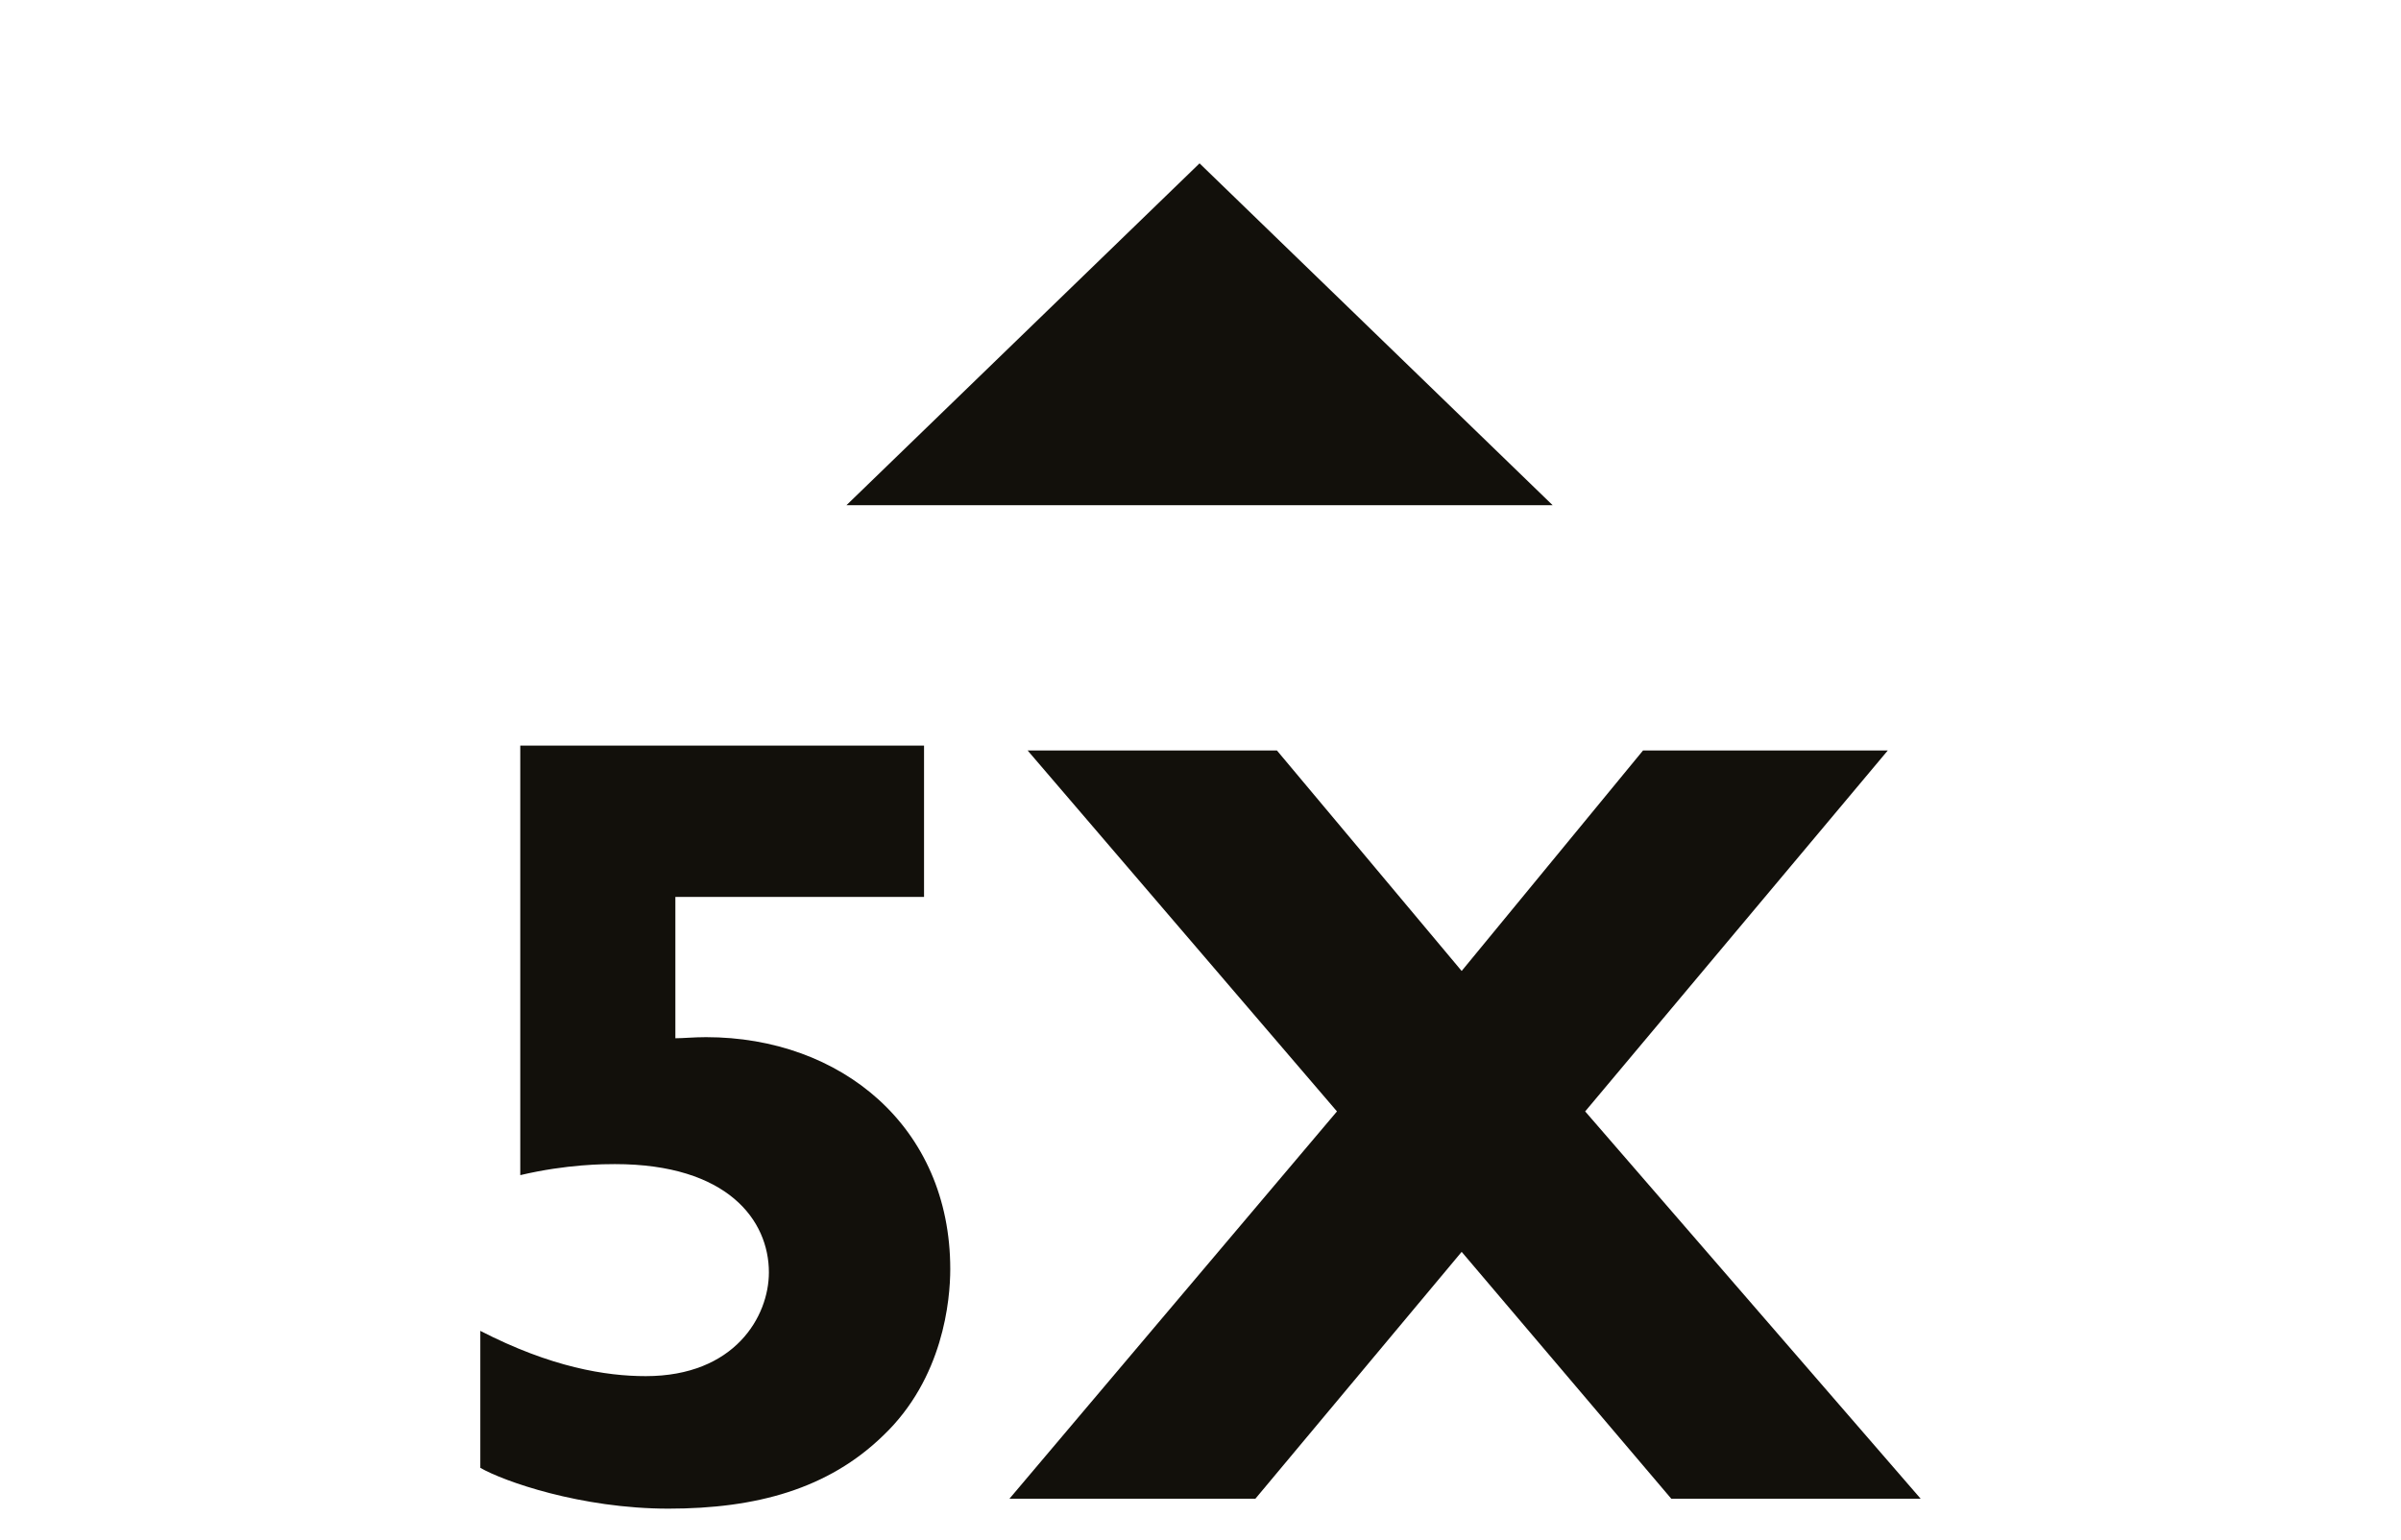
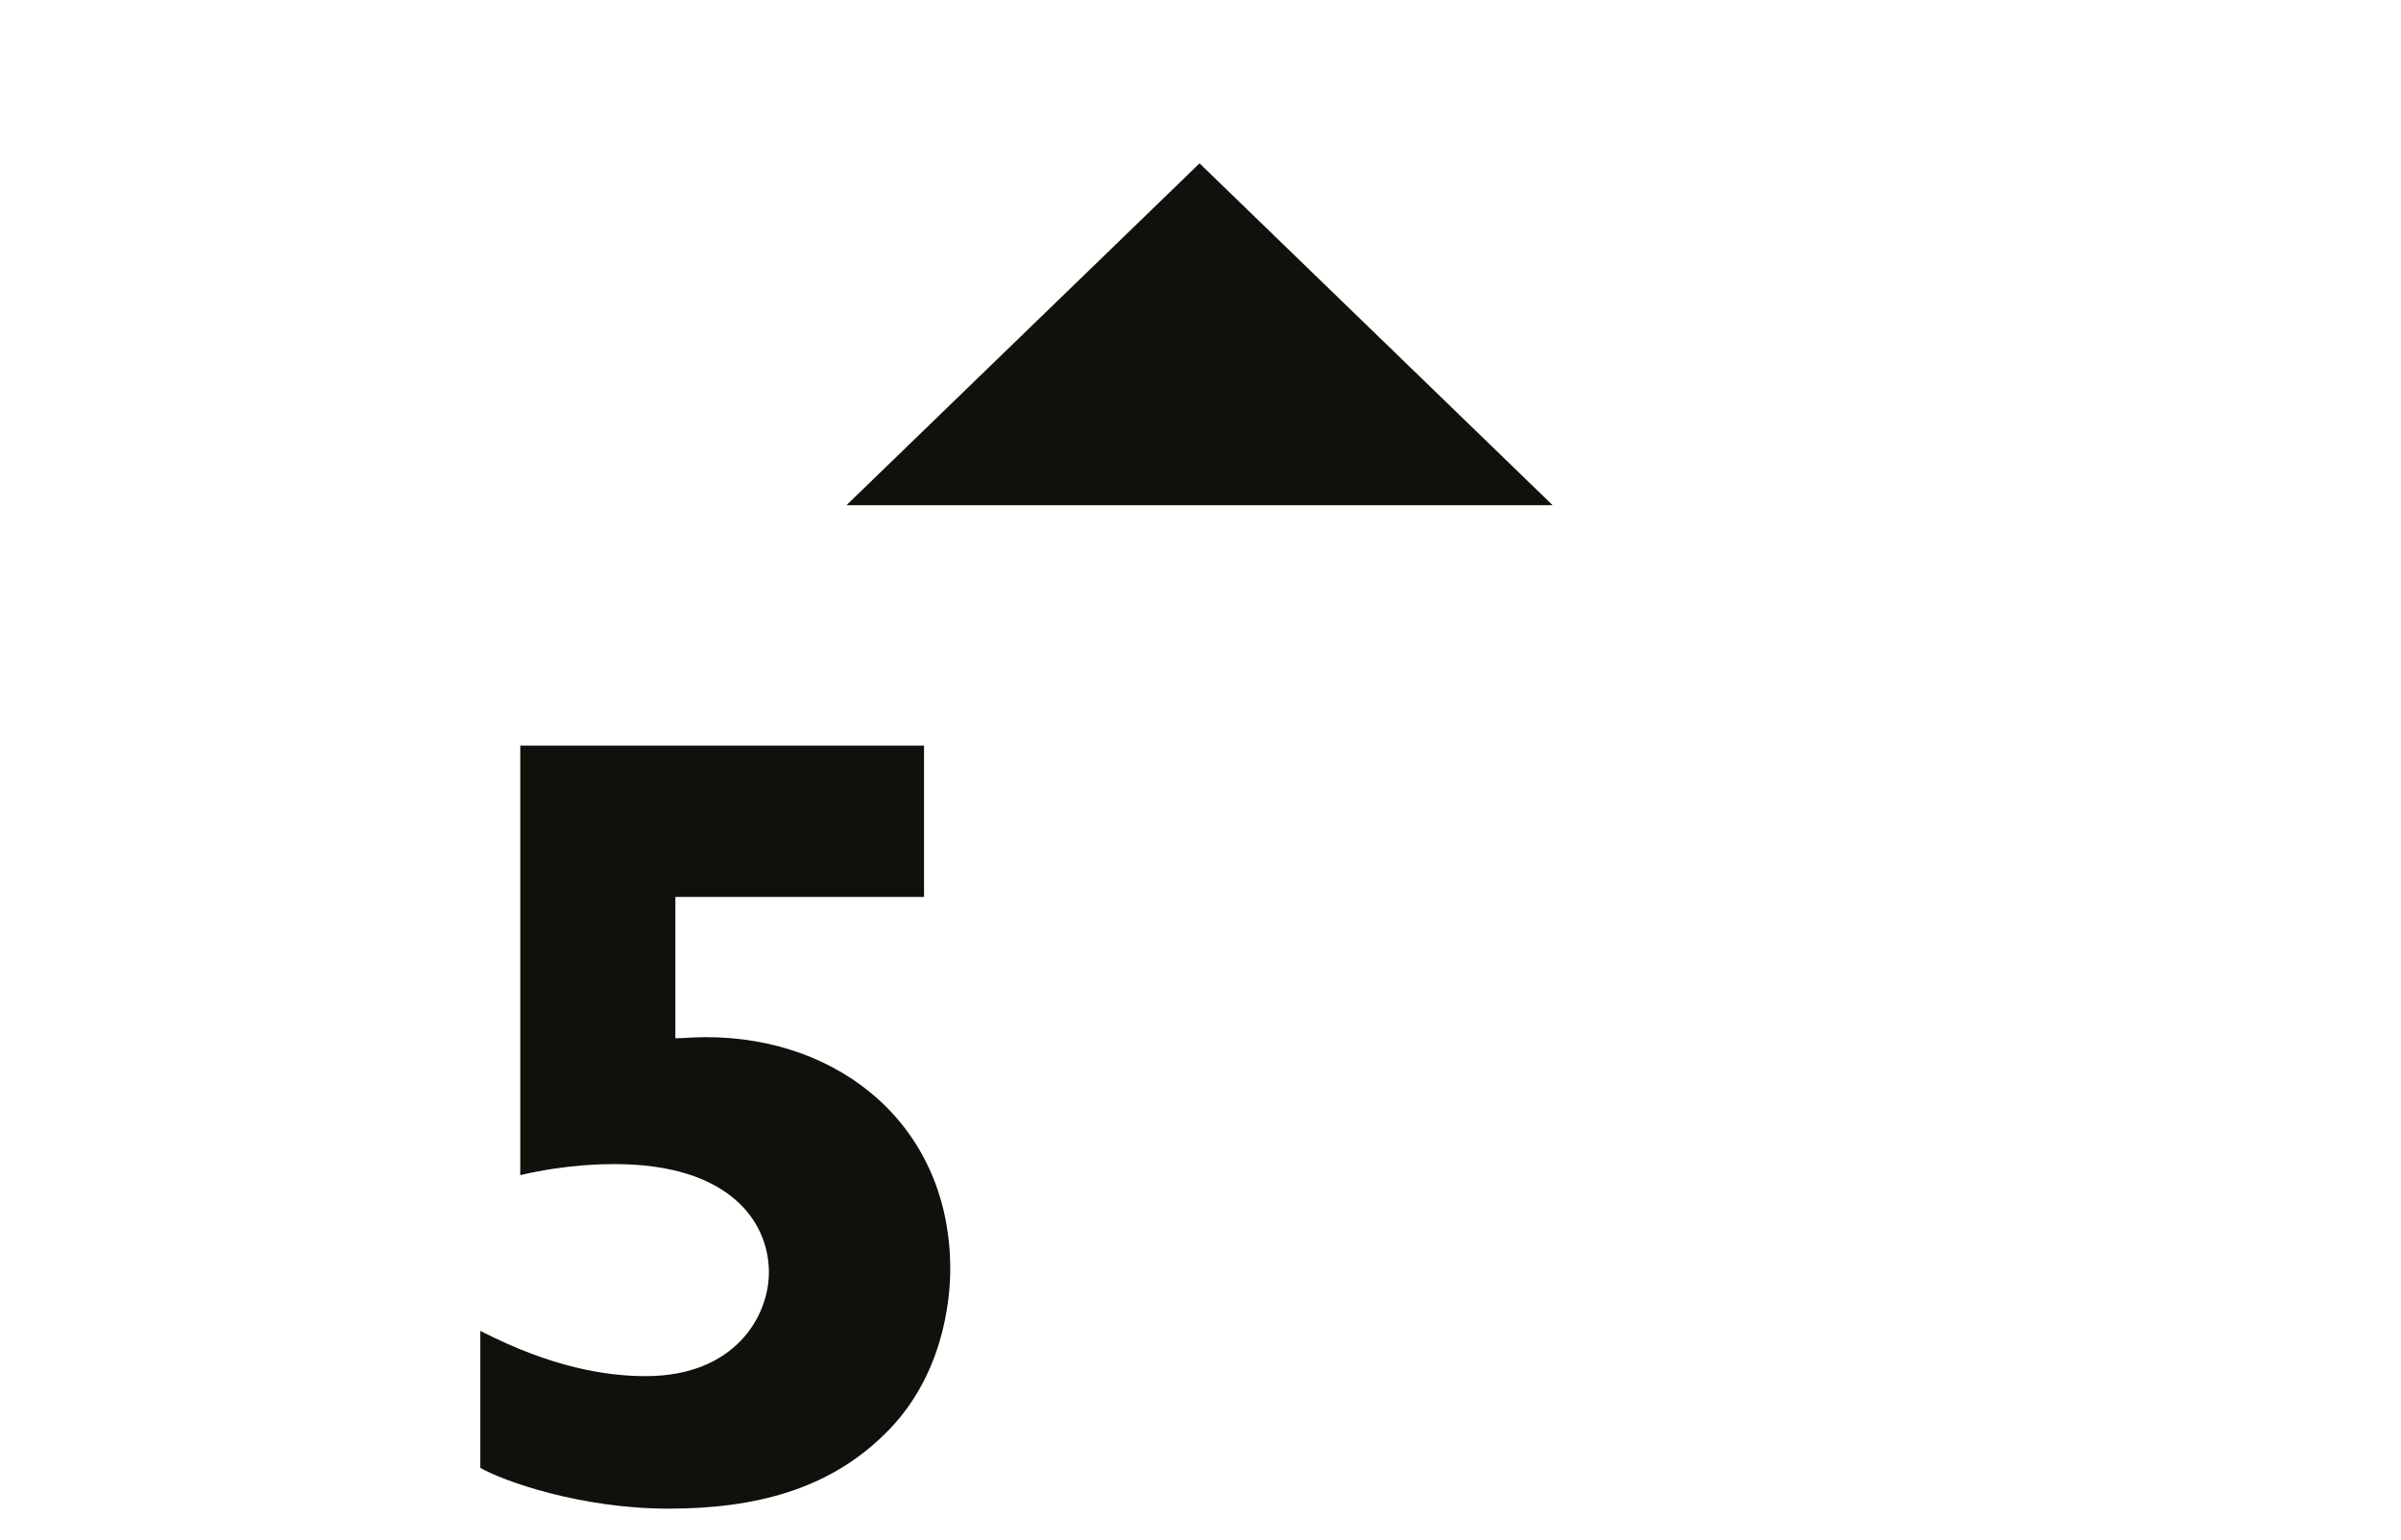
<svg xmlns="http://www.w3.org/2000/svg" id="OUTLINES" viewBox="0 0 1616.6 1037.06">
  <defs>
    <style>
      .cls-1 {
        clip-path: url(#clippath);
      }

      .cls-2 {
        fill: none;
      }

      .cls-2, .cls-3 {
        stroke-width: 0px;
      }

      .cls-3 {
        fill: #12100b;
      }
    </style>
    <clipPath id="clippath">
      <rect class="cls-2" x="0" width="1616.6" height="1036" />
    </clipPath>
  </defs>
  <g class="cls-1">
    <g>
      <polygon class="cls-3" points="807.66 110.02 569.91 340.27 1045.41 340.27 807.66 110.02" />
      <g>
-         <polygon class="cls-3" points="1271.05 505.46 1106.25 505.46 984.14 653.96 859.76 505.46 691.91 505.46 900.18 748.55 679.66 1009.41 845.25 1009.41 984.14 843.14 1125.28 1009.41 1293.19 1009.41 1067.3 748.55 1271.05 505.46" />
        <path class="cls-3" d="m475.47,698.54c-8.44,0-15.35.74-20.74.74v-95.2h167.43v-101.9h-271.86v289.29c31.49-7.43,56.83-7.43,63.74-7.43,76.01,0,103.66,37.93,103.66,72.9,0,29.73-23.02,69.9-82.93,69.9-26.89,0-63.74-5.96-111.37-30.49v92.25c15.35,8.91,67.58,27.49,126.72,27.49s107.53-13.34,144.38-49.08c40.69-38.64,45.31-91.48,45.31-112.31,0-95.96-73.73-156.16-164.35-156.16Z" />
      </g>
    </g>
  </g>
</svg>